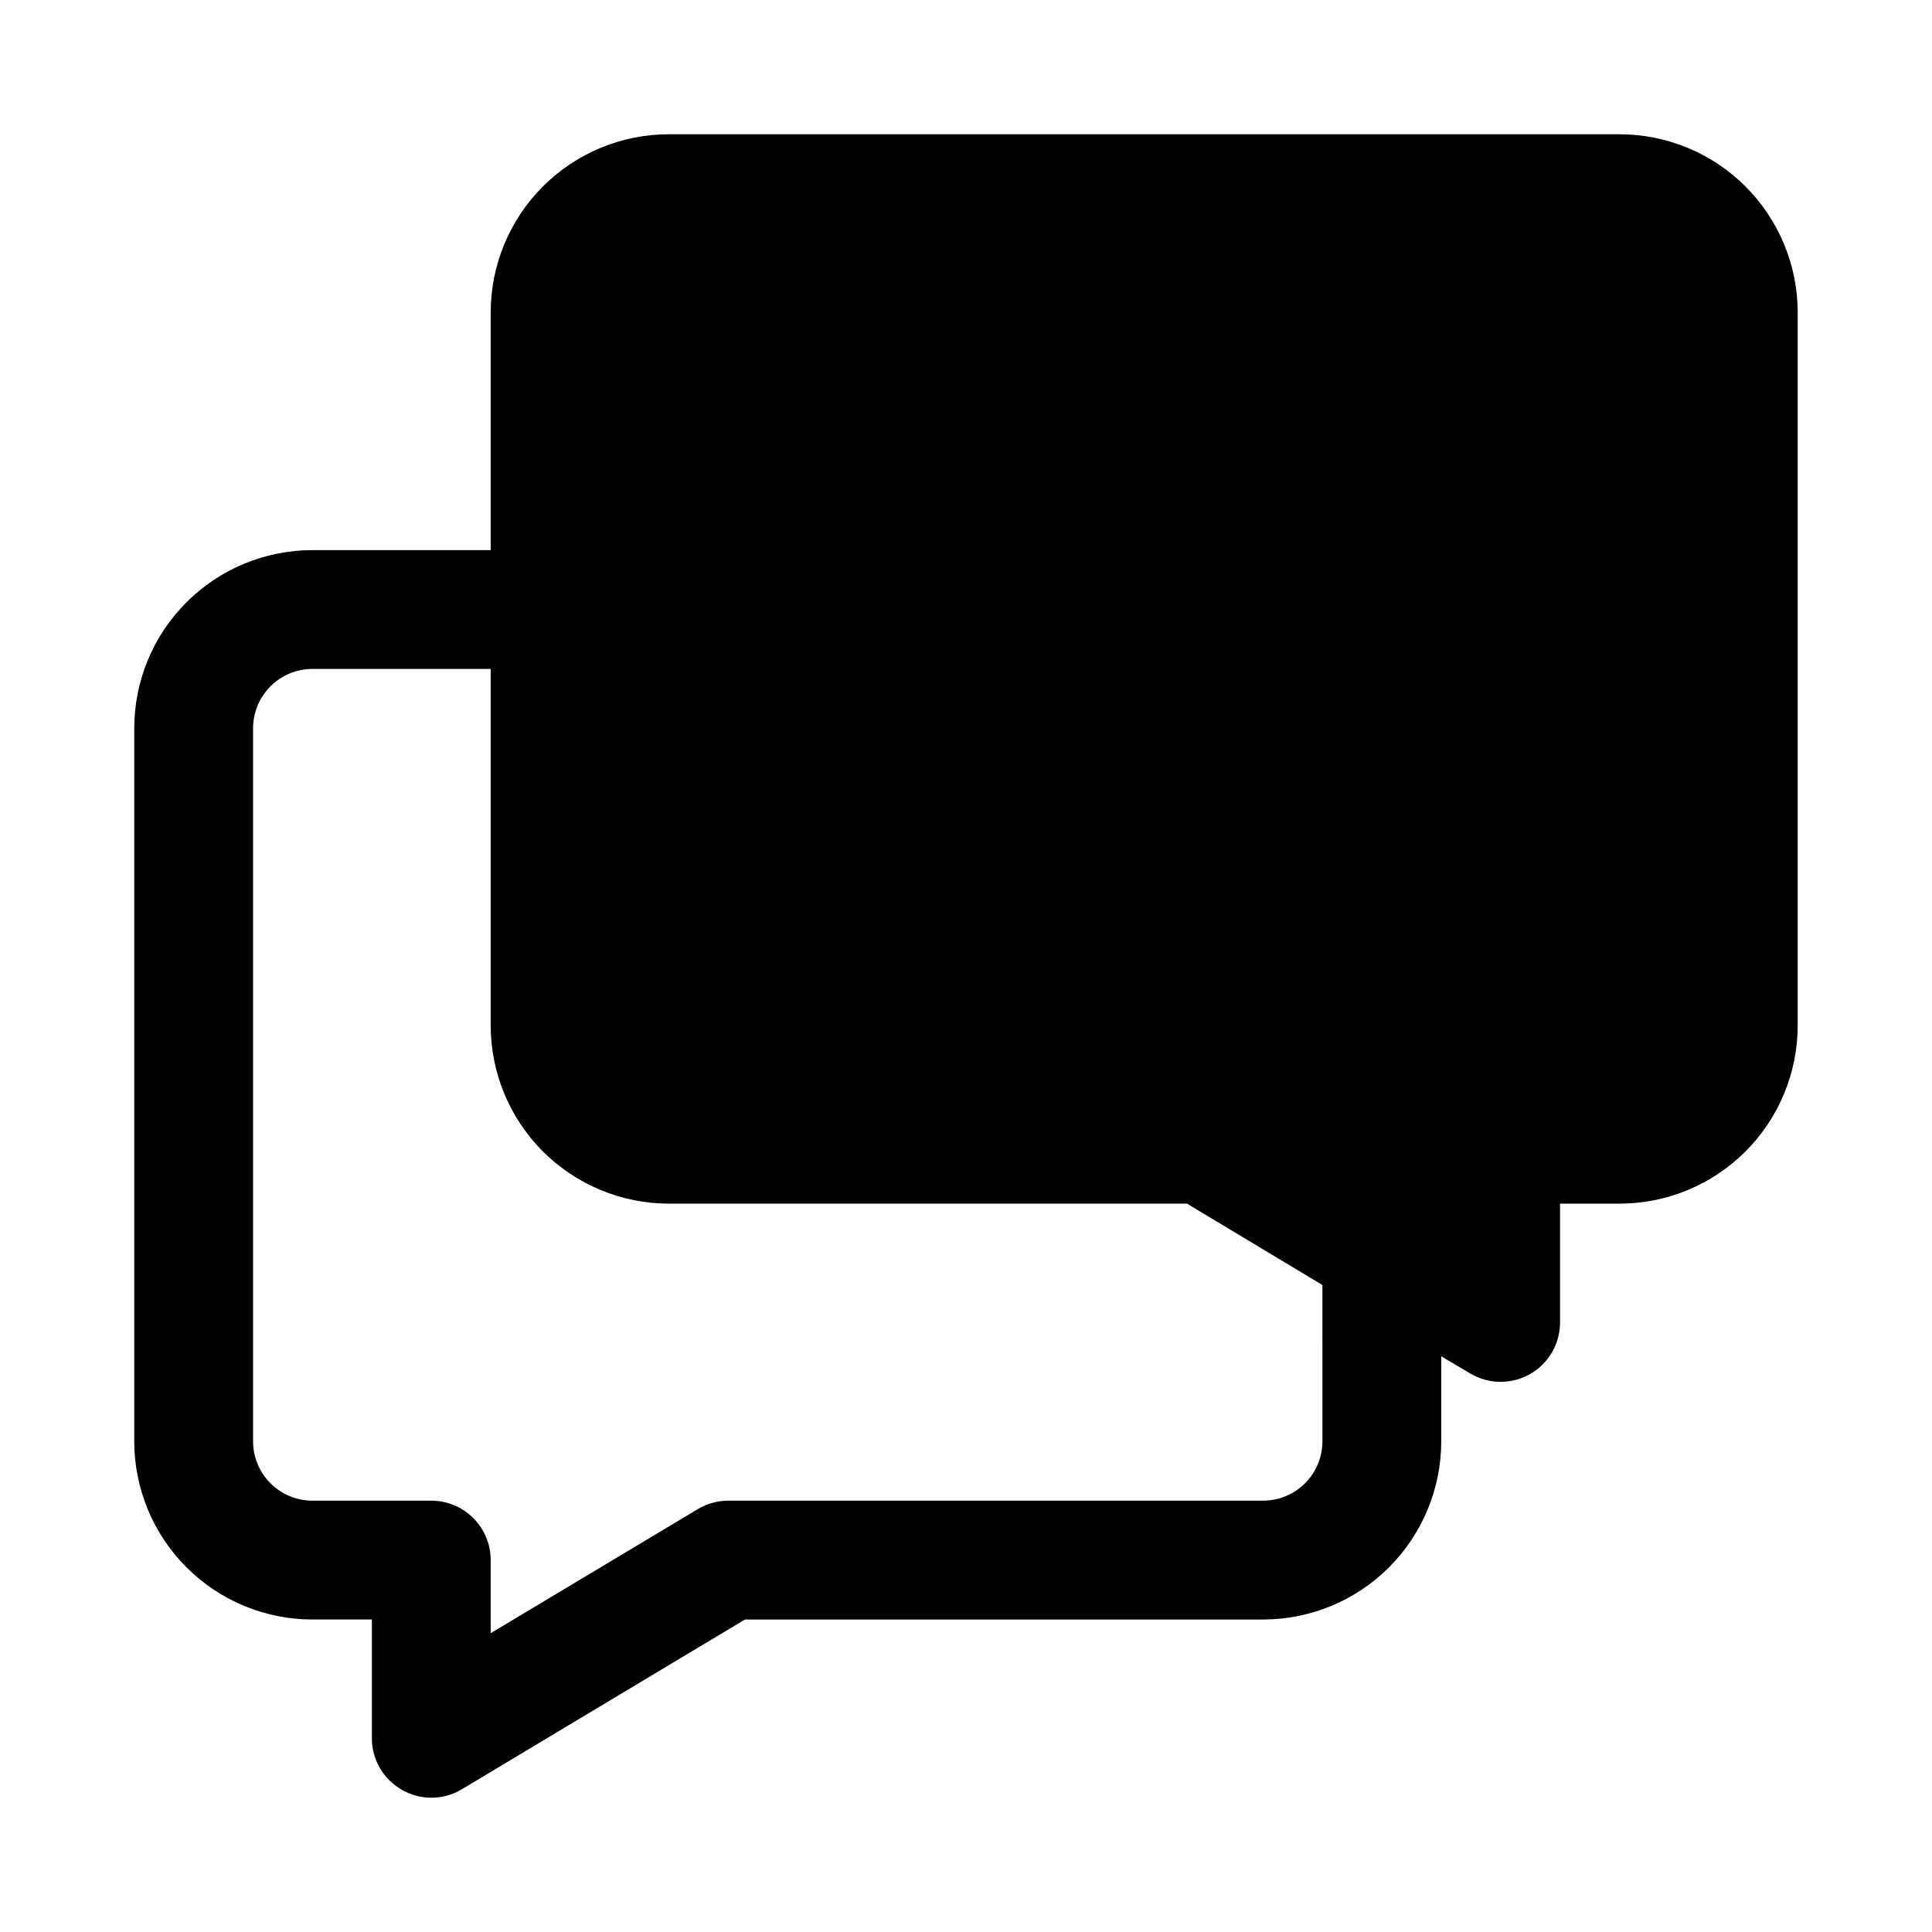
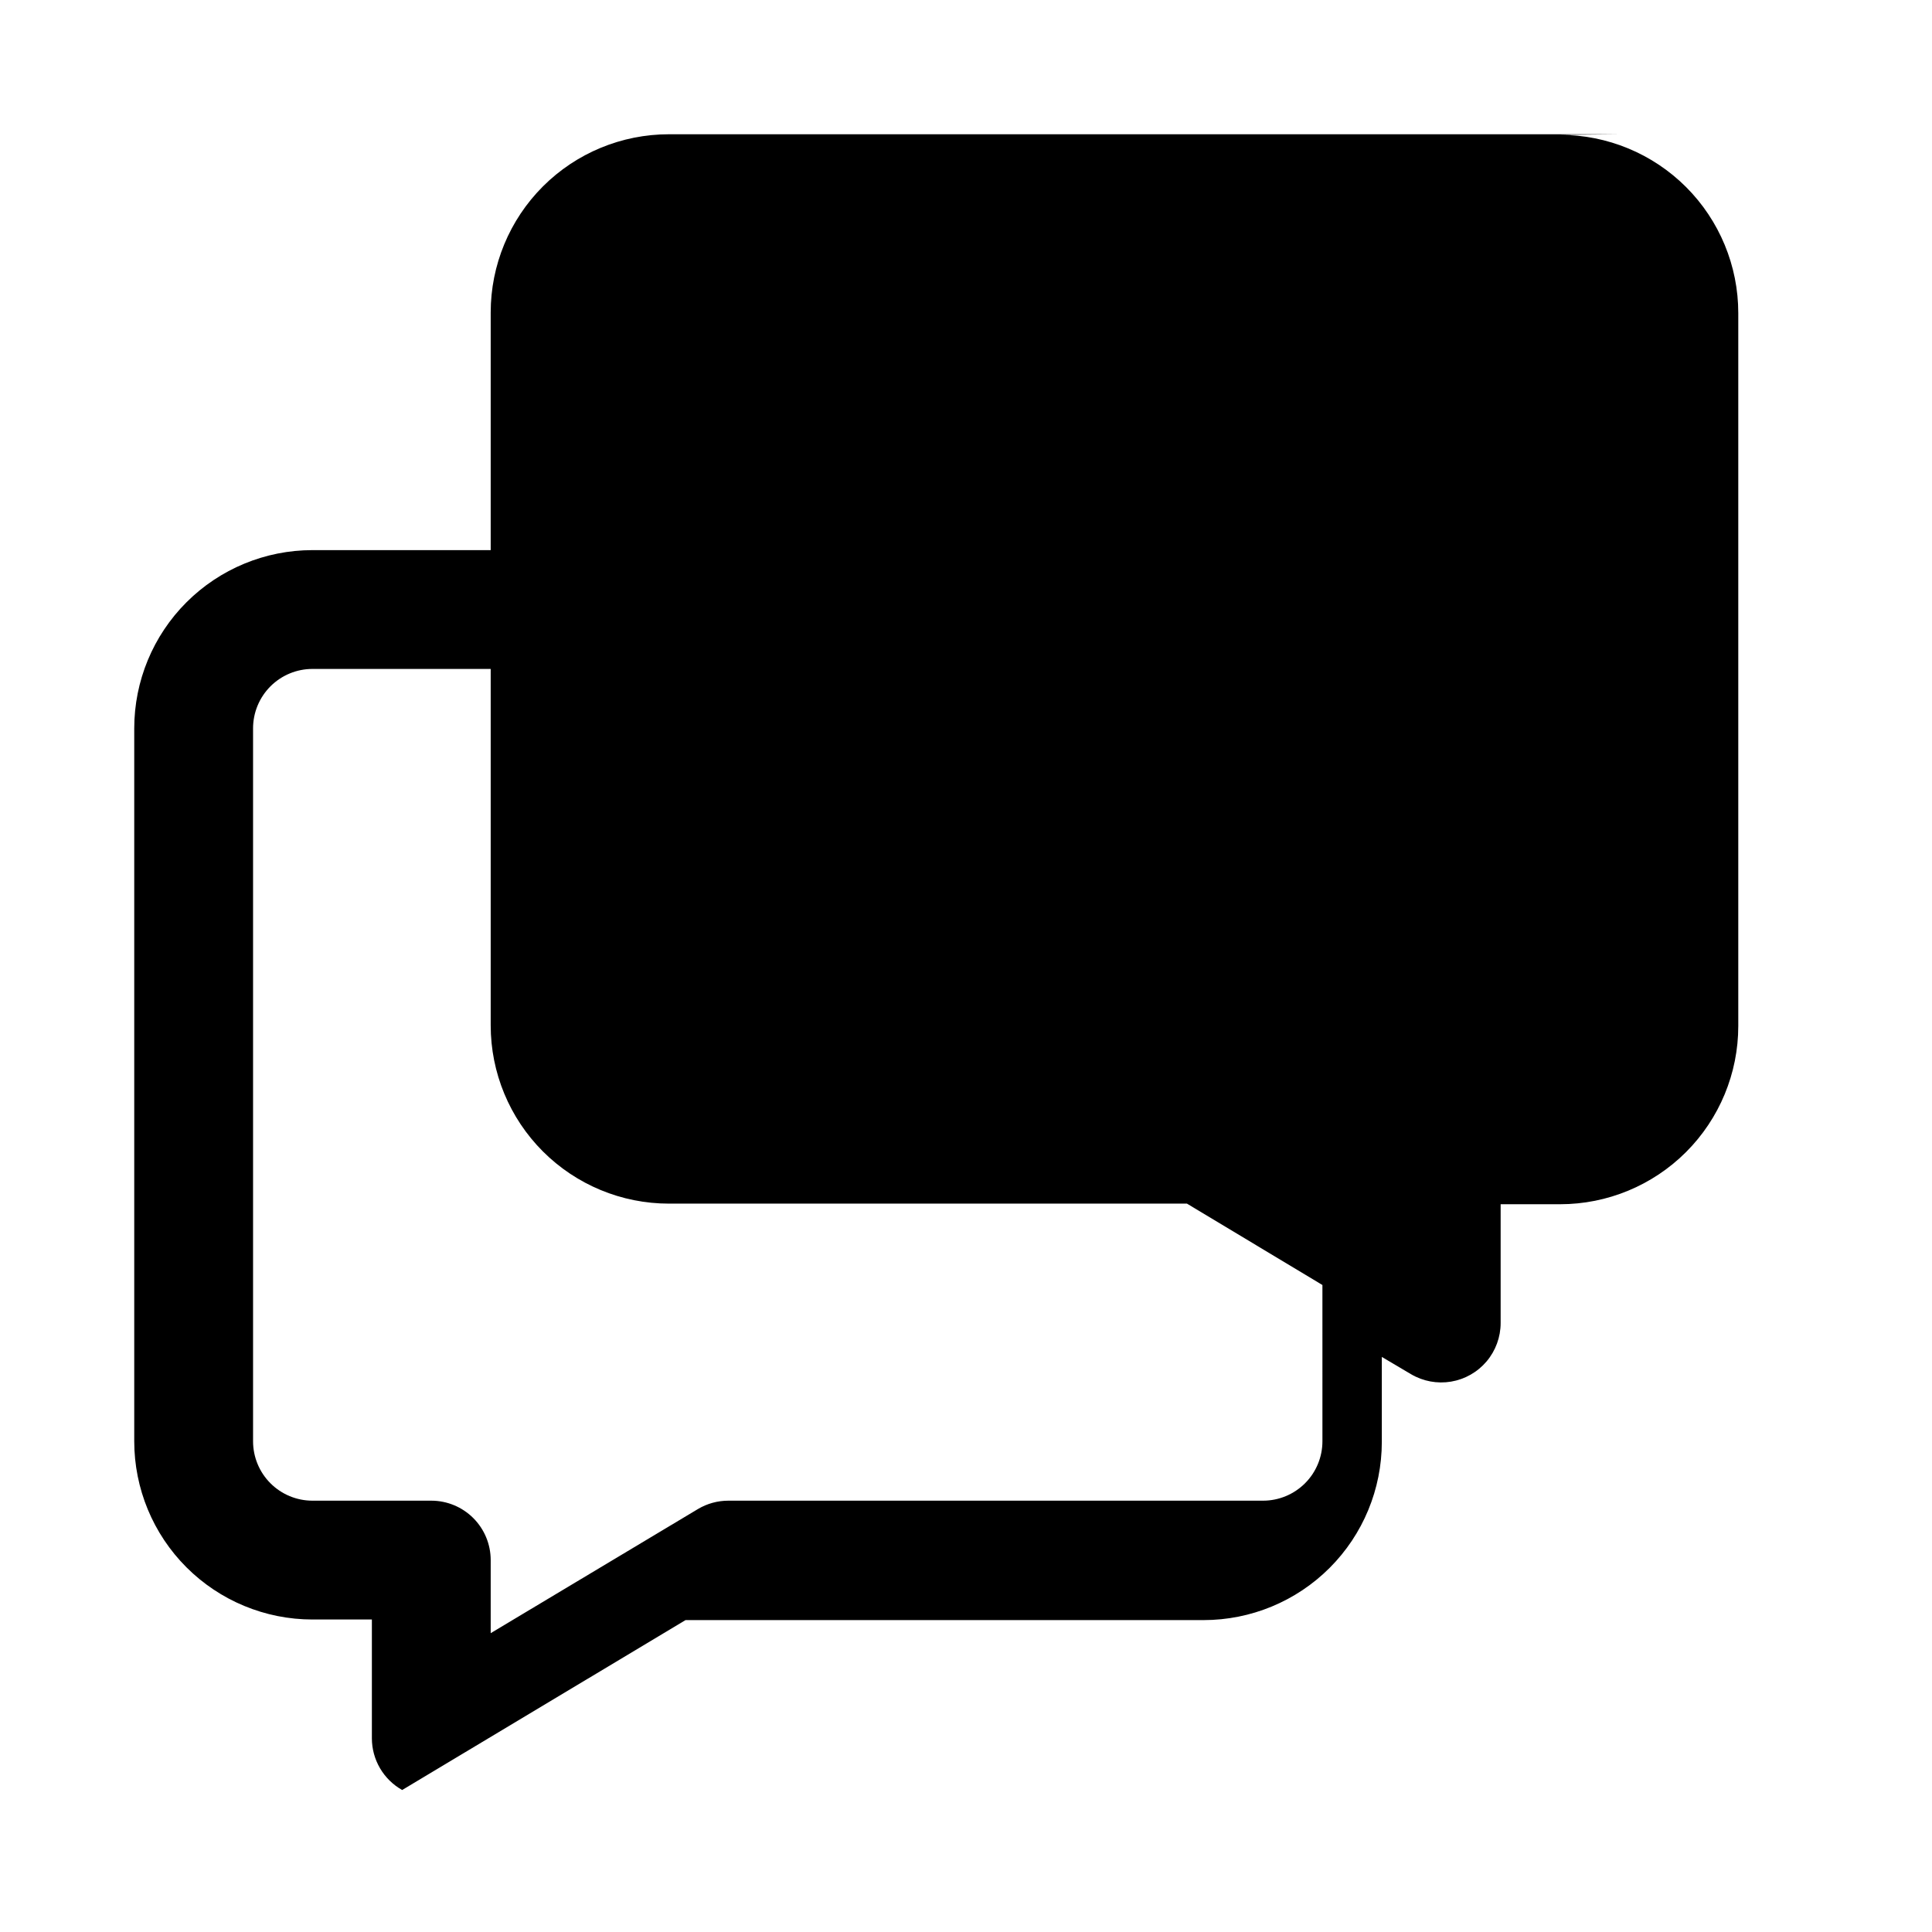
<svg xmlns="http://www.w3.org/2000/svg" fill="#000000" width="800px" height="800px" version="1.1" viewBox="144 144 512 512">
-   <path d="m573.18 179.58h-251.91c-12.527 0-24.539 4.977-33.398 13.832-8.855 8.859-13.832 20.875-13.832 33.398v62.977h-47.234c-12.523 0-24.539 4.977-33.398 13.836-8.855 8.855-13.832 20.871-13.832 33.398v188.93c0 12.527 4.977 24.543 13.832 33.398 8.859 8.859 20.875 13.836 33.398 13.836h15.746v31.488c0.004 2.789 0.75 5.527 2.16 7.934s3.438 4.394 5.867 5.762c2.356 1.336 5.012 2.039 7.715 2.047 2.828 0 5.602-0.762 8.031-2.203l75.098-45.027h137.29c12.527 0 24.539-4.977 33.398-13.836 8.859-8.855 13.832-20.871 13.832-33.398v-22.512l7.715 4.566c3.203 1.898 6.973 2.598 10.645 1.98s7.004-2.516 9.406-5.356c2.402-2.844 3.723-6.445 3.723-10.168v-31.484h15.746c12.527 0 24.539-4.977 33.398-13.836 8.855-8.859 13.832-20.871 13.832-33.398v-188.93c0-12.523-4.977-24.539-13.832-33.398-8.859-8.855-20.871-13.832-33.398-13.832zm-78.723 346.37c0 4.176-1.656 8.184-4.609 11.133-2.953 2.953-6.957 4.613-11.133 4.613h-141.7c-2.828 0-5.602 0.762-8.031 2.203l-54.945 32.906v-19.367c0-4.176-1.66-8.18-4.613-11.133-2.953-2.949-6.957-4.609-11.133-4.609h-31.488c-4.176 0-8.18-1.66-11.133-4.613-2.949-2.949-4.609-6.957-4.609-11.133v-188.93c0-4.176 1.66-8.18 4.609-11.133 2.953-2.953 6.957-4.613 11.133-4.613h47.234v94.465c0 12.527 4.977 24.539 13.832 33.398 8.859 8.859 20.871 13.836 33.398 13.836h137.29l35.895 21.566z" />
+   <path d="m573.18 179.58h-251.91c-12.527 0-24.539 4.977-33.398 13.832-8.855 8.859-13.832 20.875-13.832 33.398v62.977h-47.234c-12.523 0-24.539 4.977-33.398 13.836-8.855 8.855-13.832 20.871-13.832 33.398v188.93c0 12.527 4.977 24.543 13.832 33.398 8.859 8.859 20.875 13.836 33.398 13.836h15.746v31.488c0.004 2.789 0.75 5.527 2.16 7.934s3.438 4.394 5.867 5.762l75.098-45.027h137.29c12.527 0 24.539-4.977 33.398-13.836 8.859-8.855 13.832-20.871 13.832-33.398v-22.512l7.715 4.566c3.203 1.898 6.973 2.598 10.645 1.98s7.004-2.516 9.406-5.356c2.402-2.844 3.723-6.445 3.723-10.168v-31.484h15.746c12.527 0 24.539-4.977 33.398-13.836 8.855-8.859 13.832-20.871 13.832-33.398v-188.93c0-12.523-4.977-24.539-13.832-33.398-8.859-8.855-20.871-13.832-33.398-13.832zm-78.723 346.37c0 4.176-1.656 8.184-4.609 11.133-2.953 2.953-6.957 4.613-11.133 4.613h-141.7c-2.828 0-5.602 0.762-8.031 2.203l-54.945 32.906v-19.367c0-4.176-1.66-8.18-4.613-11.133-2.953-2.949-6.957-4.609-11.133-4.609h-31.488c-4.176 0-8.18-1.66-11.133-4.613-2.949-2.949-4.609-6.957-4.609-11.133v-188.93c0-4.176 1.66-8.18 4.609-11.133 2.953-2.953 6.957-4.613 11.133-4.613h47.234v94.465c0 12.527 4.977 24.539 13.832 33.398 8.859 8.859 20.871 13.836 33.398 13.836h137.29l35.895 21.566z" />
</svg>